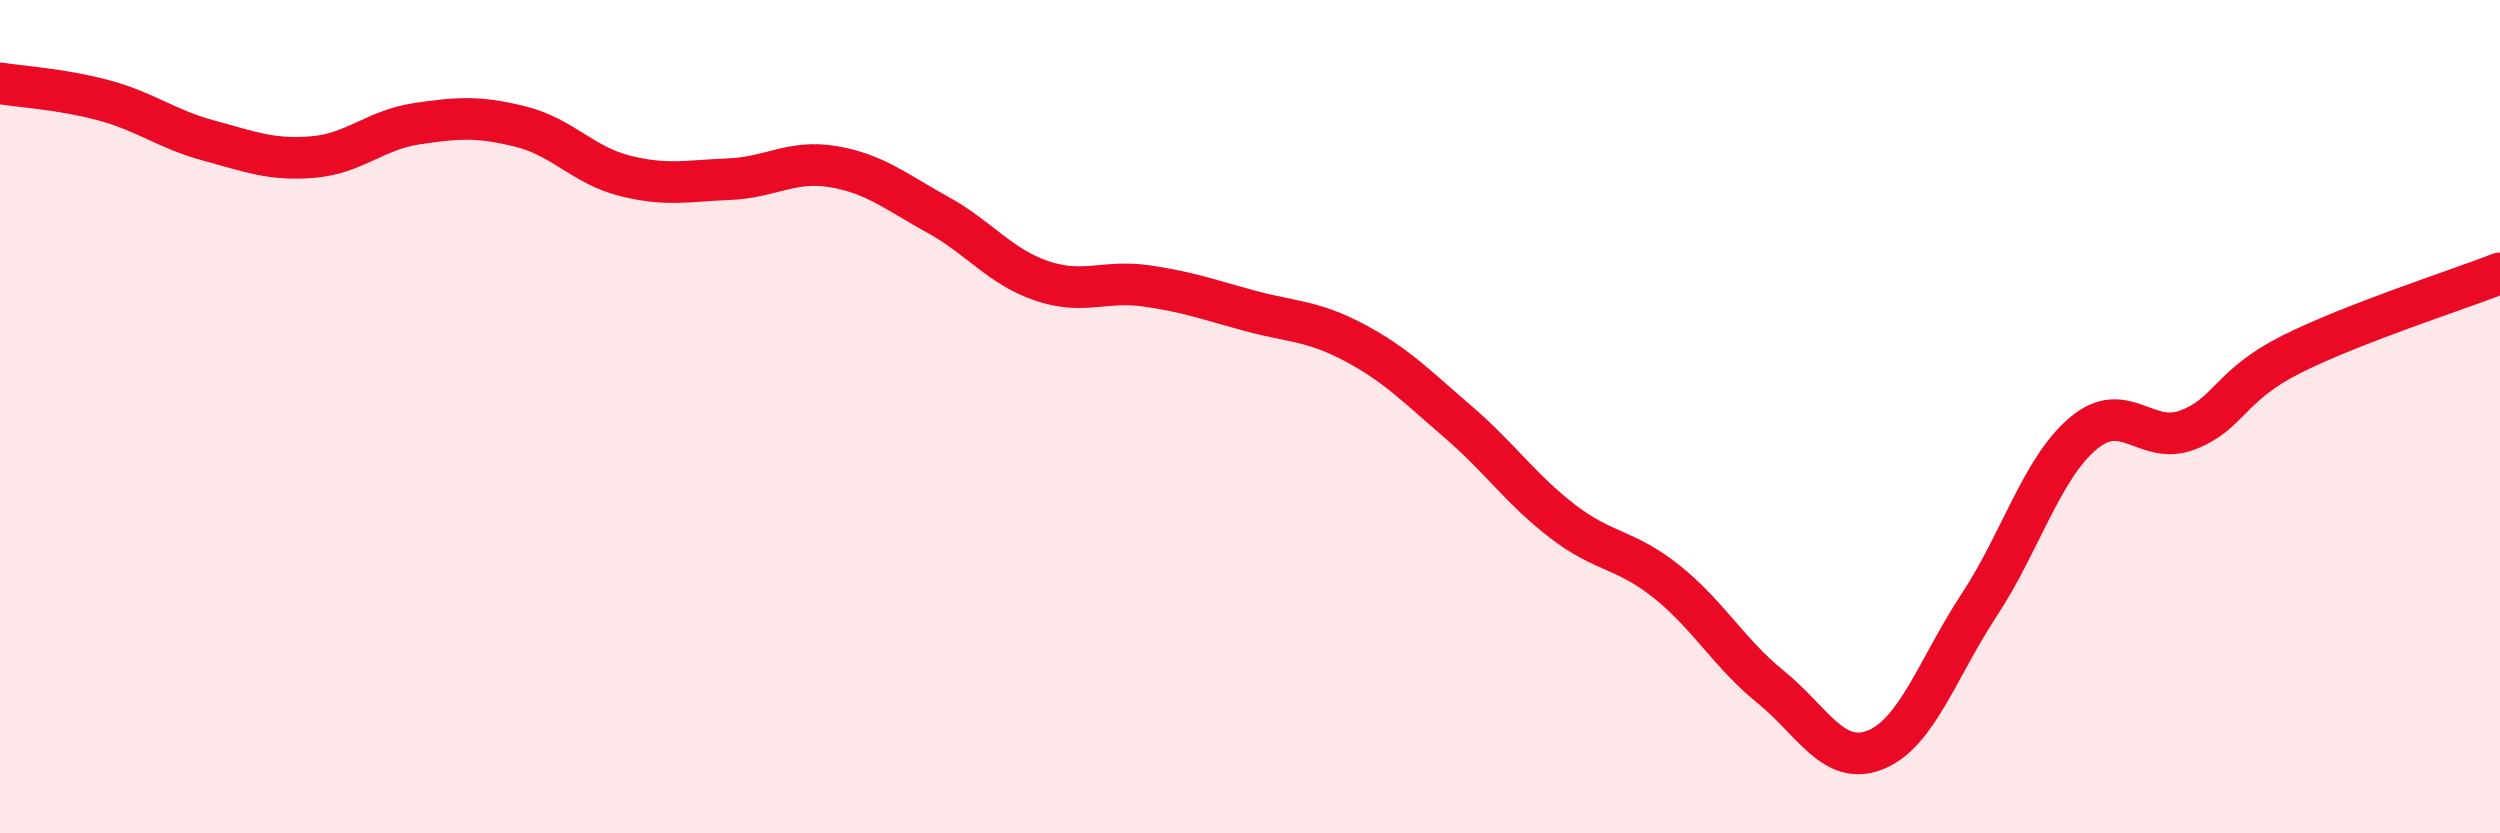
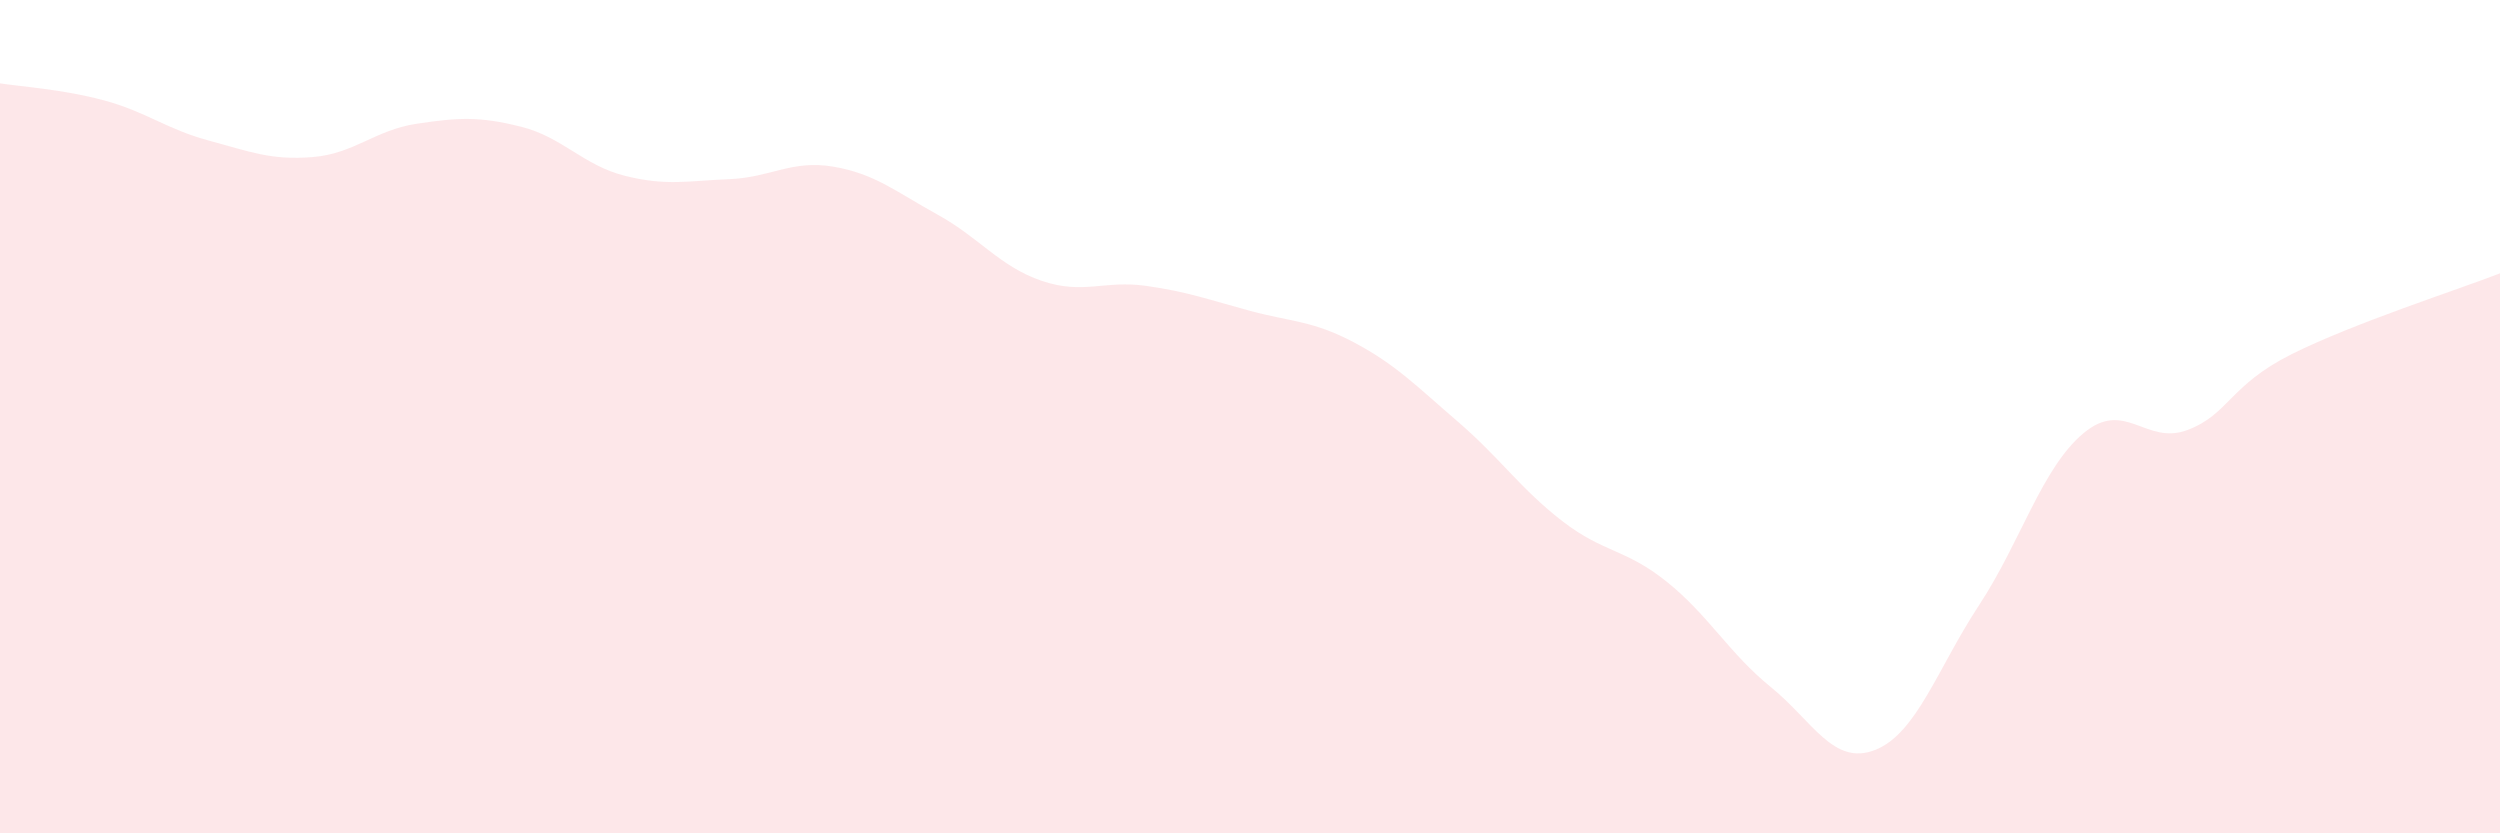
<svg xmlns="http://www.w3.org/2000/svg" width="60" height="20" viewBox="0 0 60 20">
  <path d="M 0,2 C 0.5,2.08 1.5,2.14 2.5,2.41 C 3.5,2.68 4,3.1 5,3.37 C 6,3.64 6.5,3.85 7.5,3.77 C 8.5,3.69 9,3.12 10,2.97 C 11,2.82 11.5,2.79 12.5,3.04 C 13.5,3.29 14,3.97 15,4.22 C 16,4.47 16.5,4.34 17.5,4.3 C 18.5,4.26 19,3.83 20,4 C 21,4.17 21.5,4.6 22.5,5.15 C 23.5,5.7 24,6.4 25,6.74 C 26,7.08 26.5,6.72 27.5,6.86 C 28.5,7 29,7.19 30,7.46 C 31,7.73 31.5,7.69 32.5,8.22 C 33.5,8.75 34,9.27 35,10.13 C 36,10.99 36.5,11.74 37.5,12.51 C 38.5,13.28 39,13.16 40,13.96 C 41,14.76 41.5,15.68 42.5,16.49 C 43.5,17.3 44,18.39 45,18 C 46,17.61 46.5,16.04 47.5,14.52 C 48.5,13 49,11.24 50,10.4 C 51,9.56 51.5,10.7 52.5,10.32 C 53.5,9.94 53.5,9.25 55,8.5 C 56.5,7.75 59,6.95 60,6.56L60 20L0 20Z" fill="#EB0A25" opacity="0.1" stroke-linecap="round" stroke-linejoin="round" />
-   <path d="M 0,2 C 0.5,2.08 1.5,2.14 2.5,2.41 C 3.5,2.68 4,3.1 5,3.37 C 6,3.64 6.5,3.85 7.5,3.77 C 8.5,3.69 9,3.12 10,2.97 C 11,2.82 11.5,2.79 12.5,3.04 C 13.5,3.29 14,3.97 15,4.22 C 16,4.47 16.5,4.34 17.5,4.3 C 18.5,4.26 19,3.83 20,4 C 21,4.17 21.5,4.6 22.5,5.15 C 23.5,5.7 24,6.4 25,6.74 C 26,7.08 26.5,6.72 27.5,6.86 C 28.5,7 29,7.19 30,7.46 C 31,7.73 31.5,7.69 32.5,8.22 C 33.5,8.75 34,9.27 35,10.13 C 36,10.99 36.5,11.74 37.5,12.51 C 38.5,13.28 39,13.16 40,13.96 C 41,14.76 41.5,15.68 42.5,16.49 C 43.5,17.3 44,18.39 45,18 C 46,17.61 46.5,16.04 47.5,14.52 C 48.5,13 49,11.24 50,10.4 C 51,9.56 51.5,10.7 52.5,10.32 C 53.5,9.94 53.5,9.25 55,8.5 C 56.5,7.75 59,6.95 60,6.56" stroke="#EB0A25" stroke-width="1" fill="none" stroke-linecap="round" stroke-linejoin="round" />
</svg>